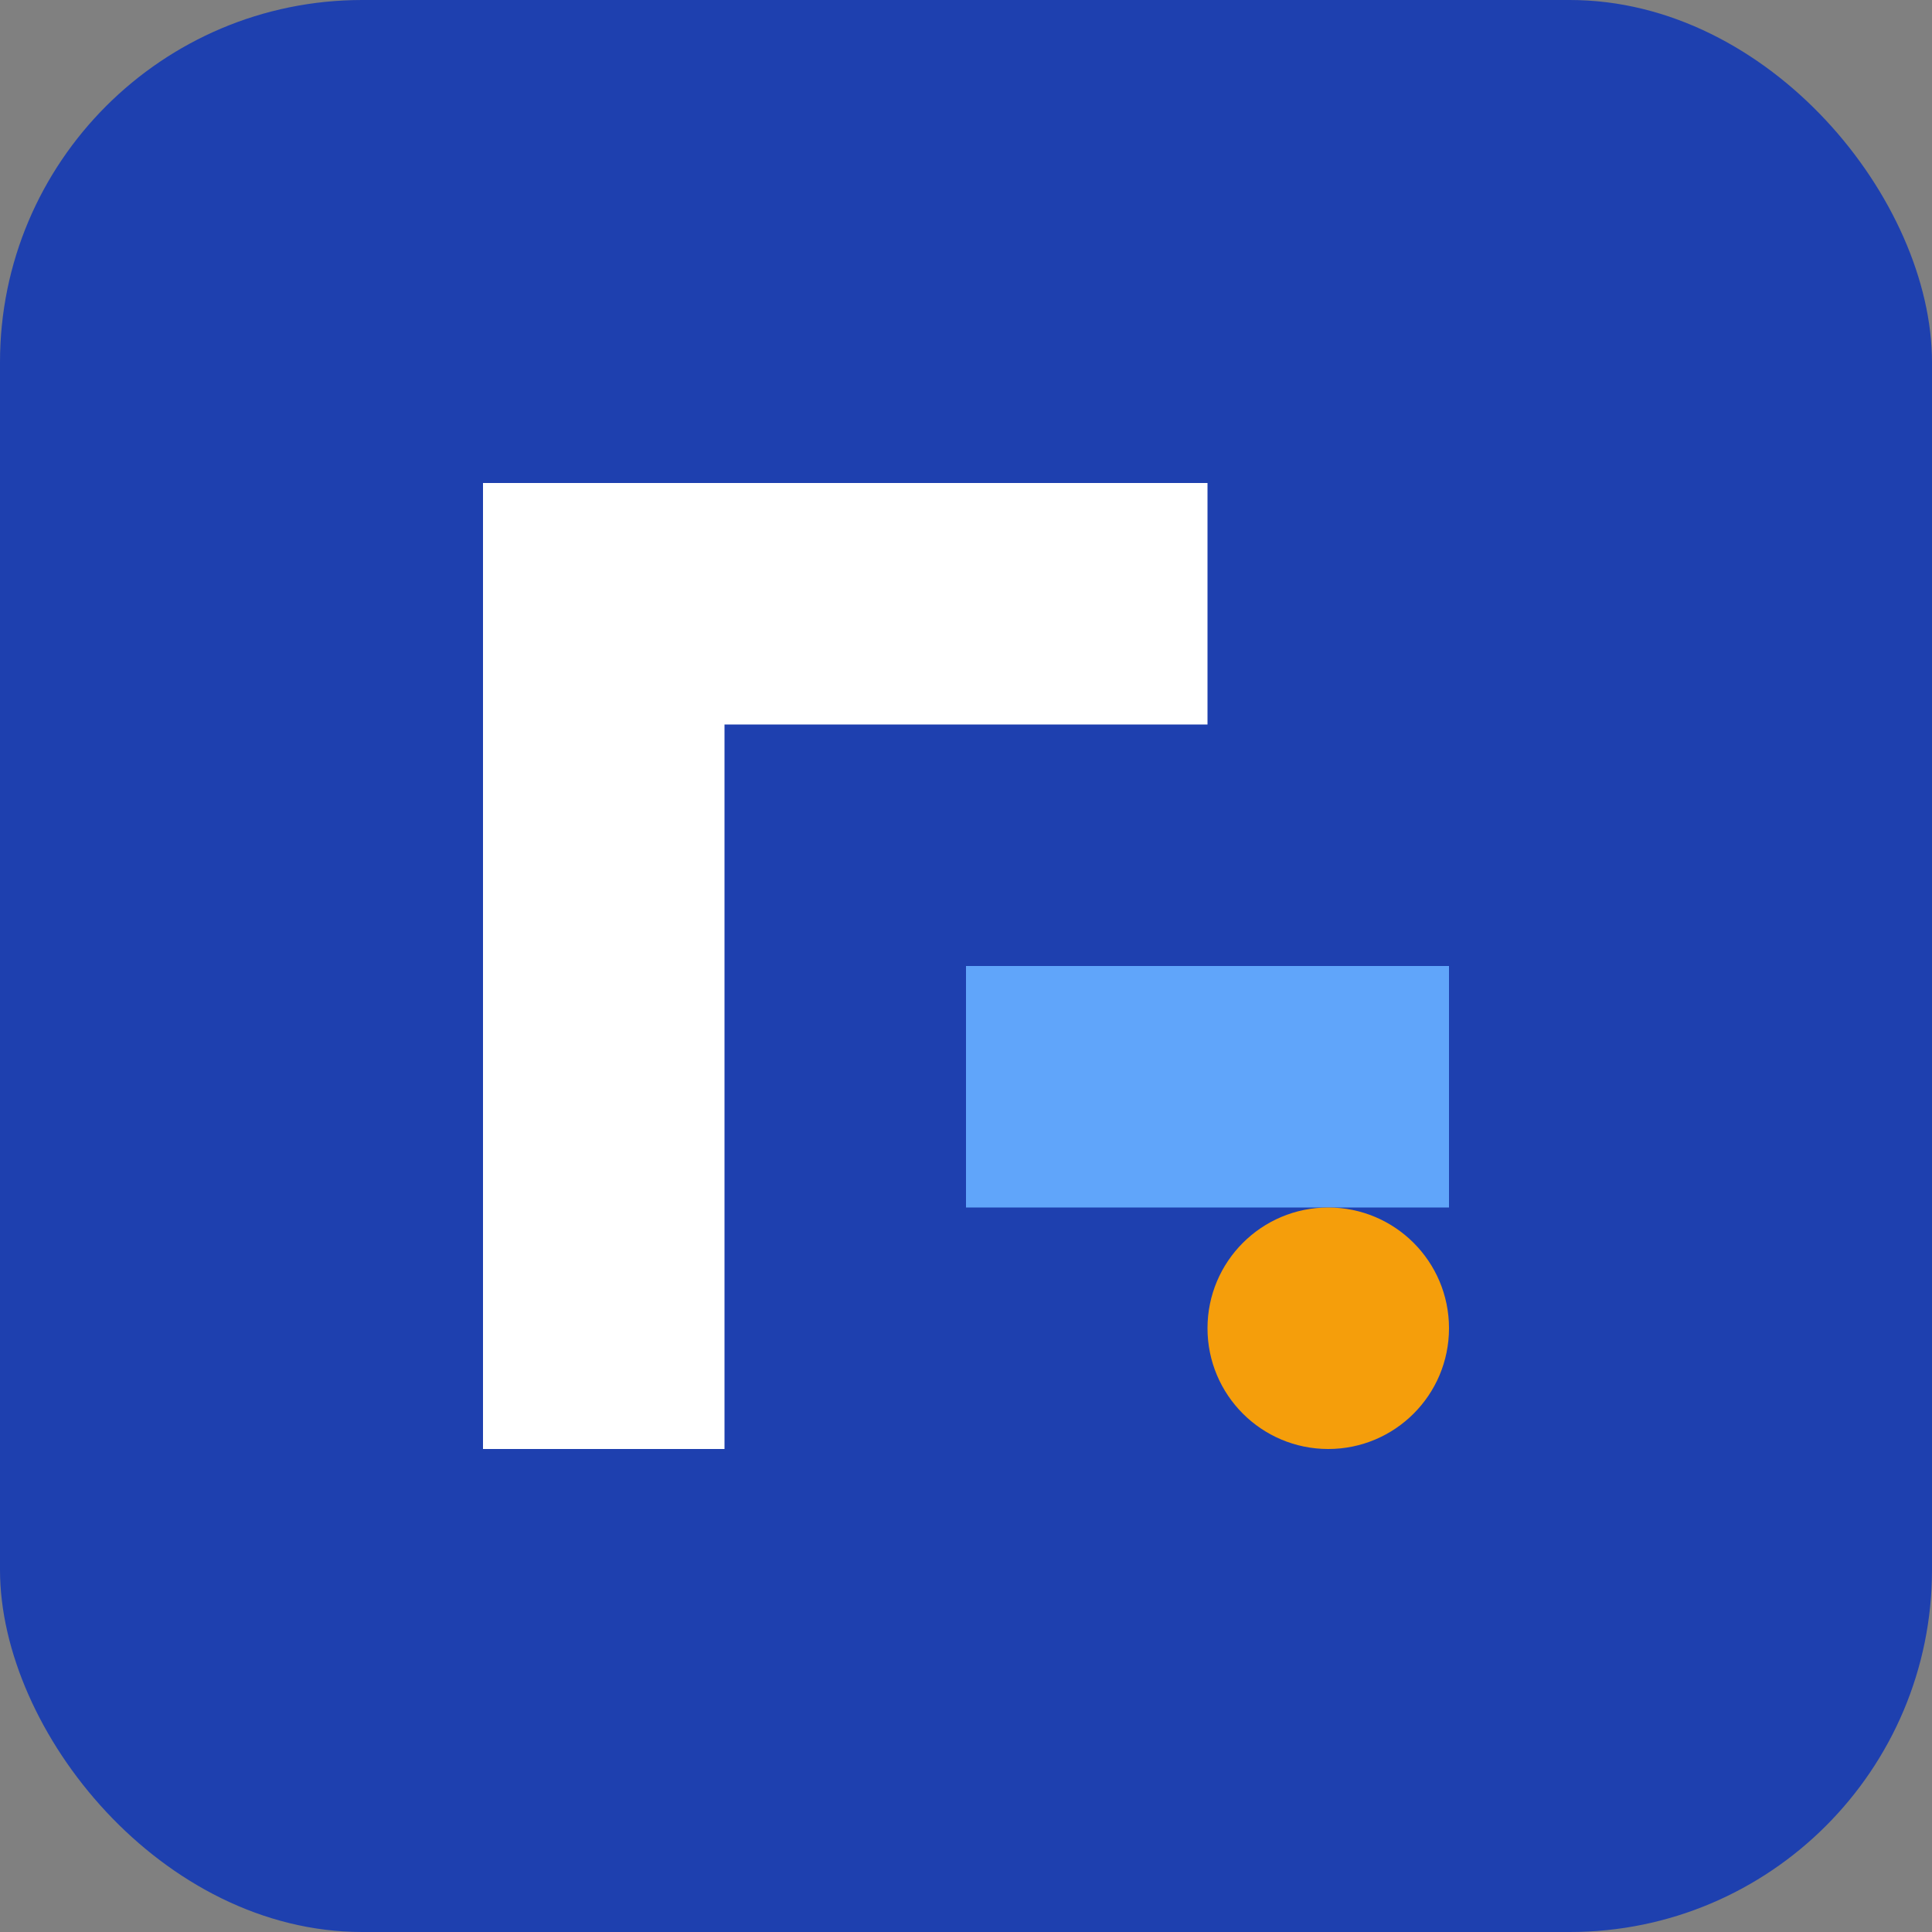
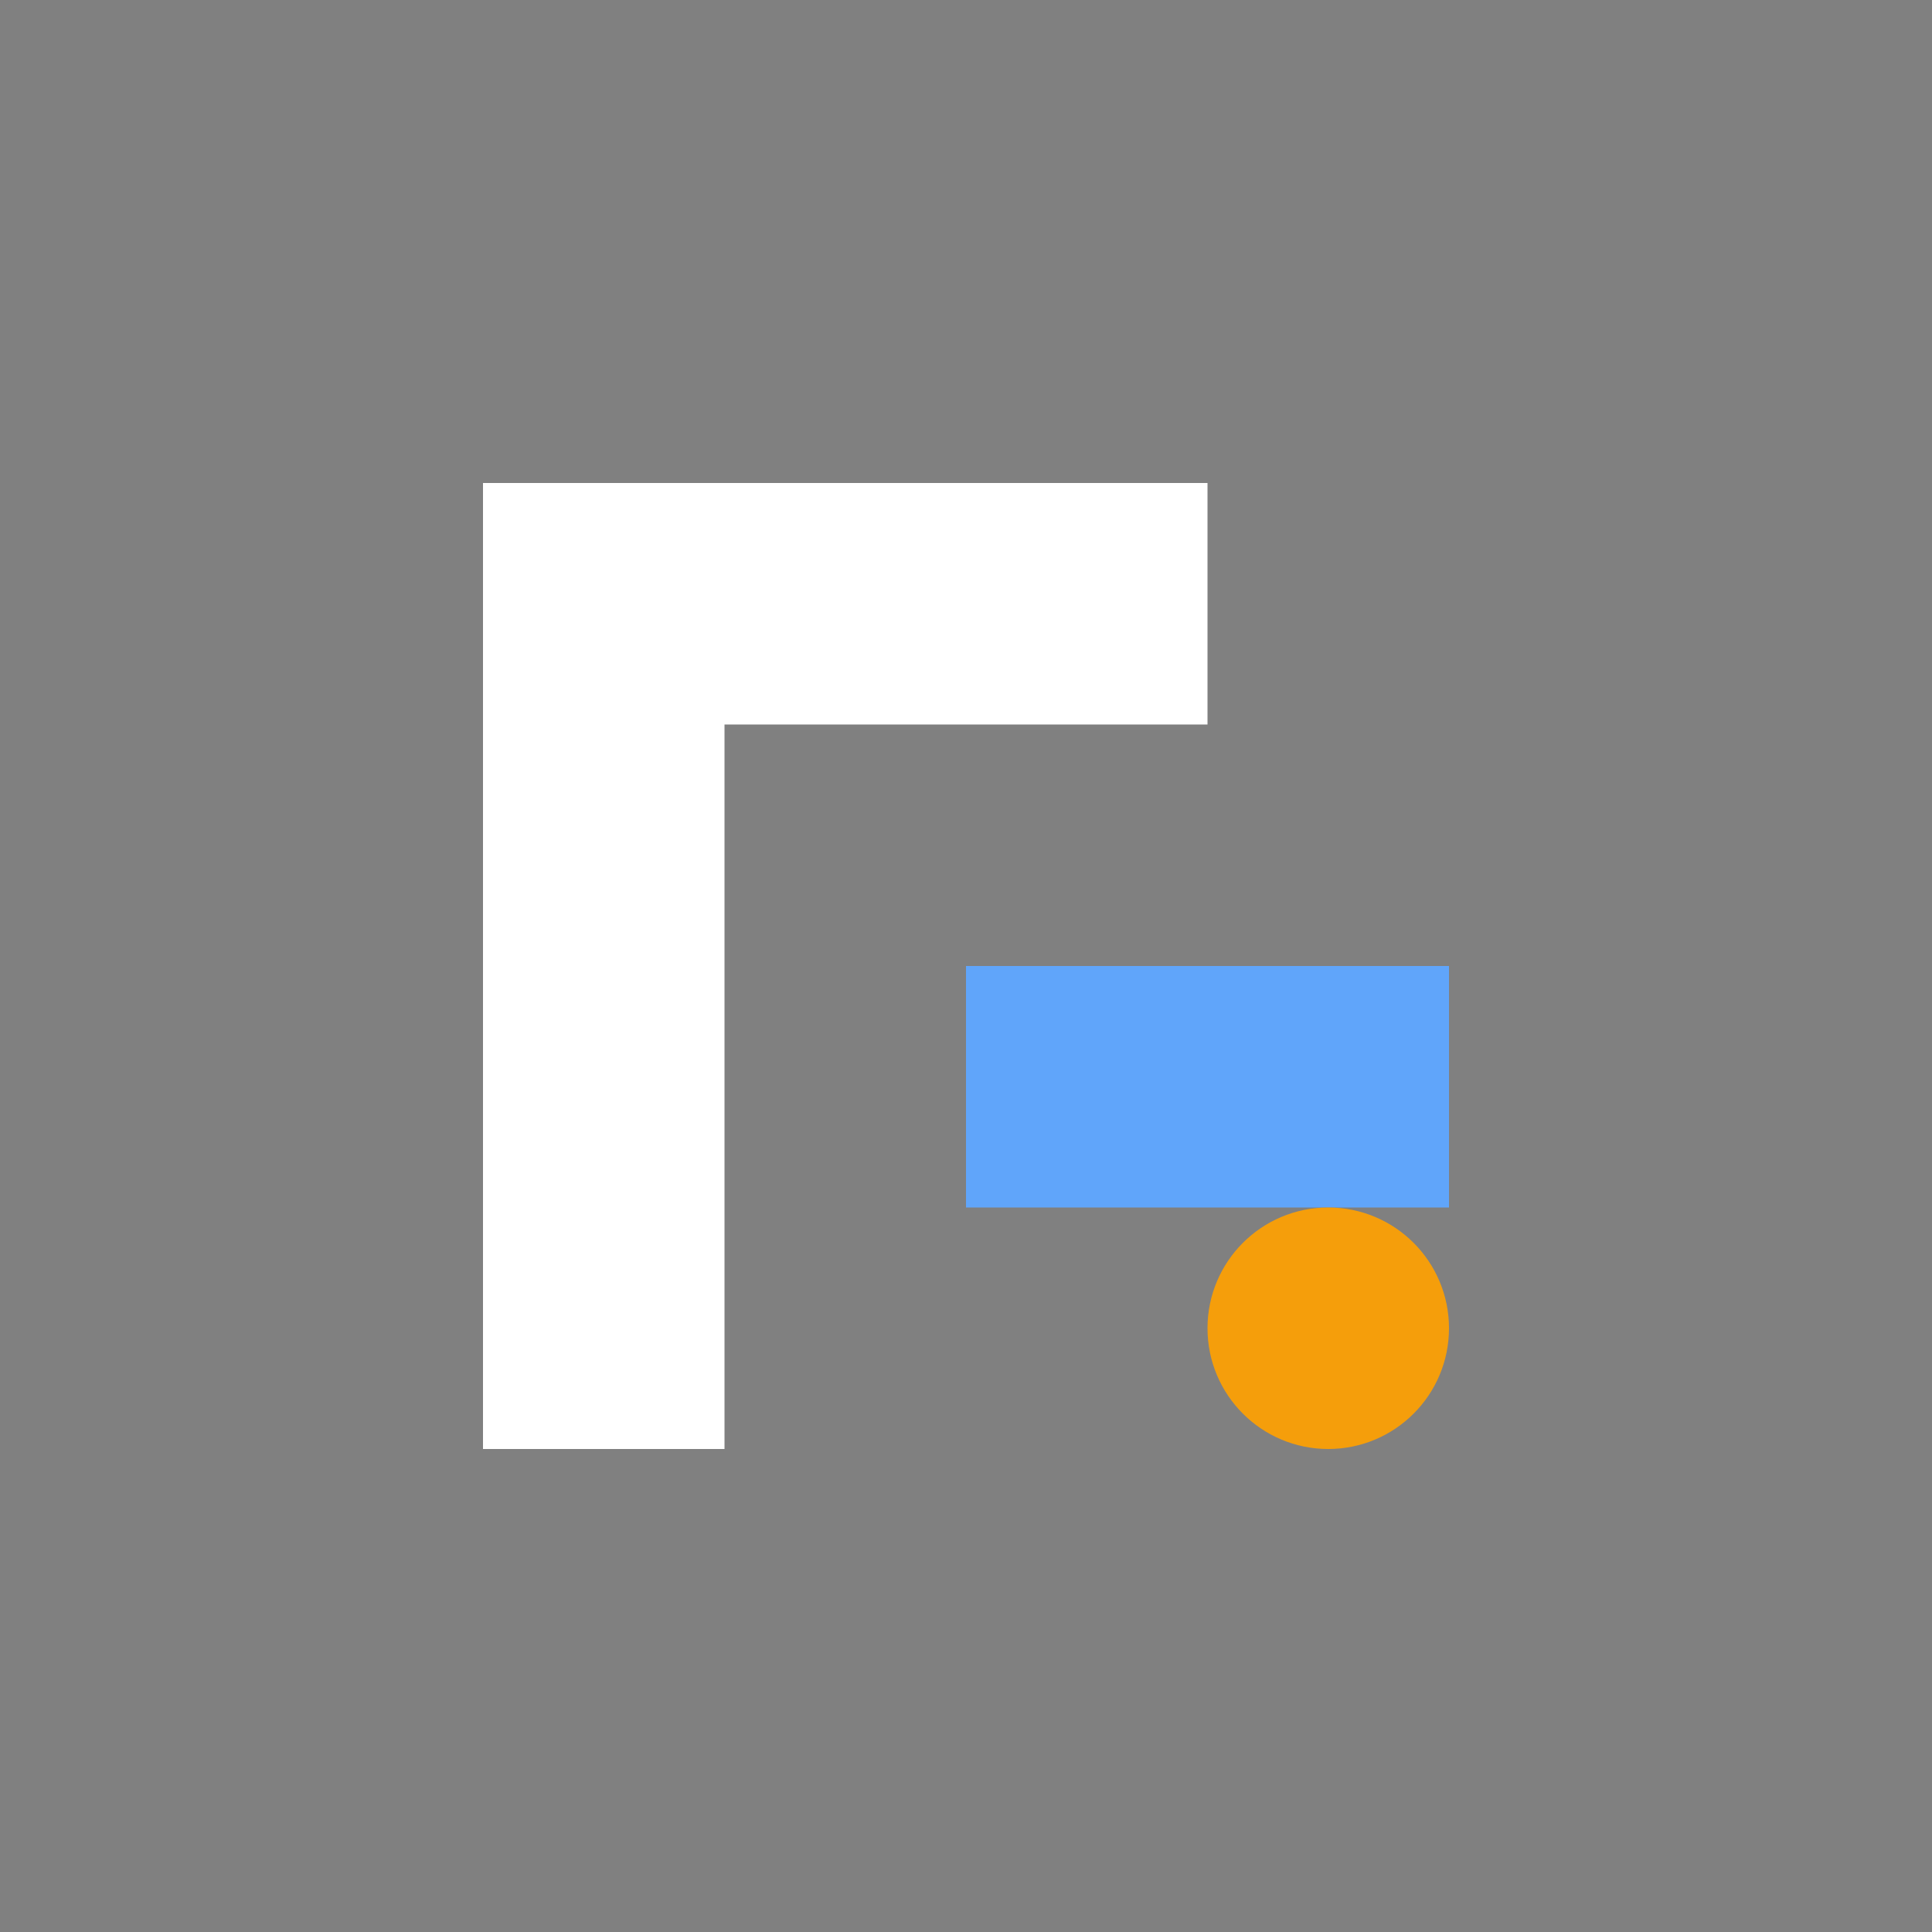
<svg xmlns="http://www.w3.org/2000/svg" width="32" height="32" viewBox="0 0 32 32" fill="none">
  <rect x="0" y="0" width="32" height="32" fill="#808080" stroke="none" />
-   <rect width="32" height="32" rx="6" fill="#1E40AF" />
  <path d="M8 8V24H12V12H20V8H8Z" fill="white" />
  <path d="M16 16V20H24V16H16Z" fill="#60A5FA" />
  <circle cx="22" cy="22" r="2" fill="#F59E0B" />
</svg>